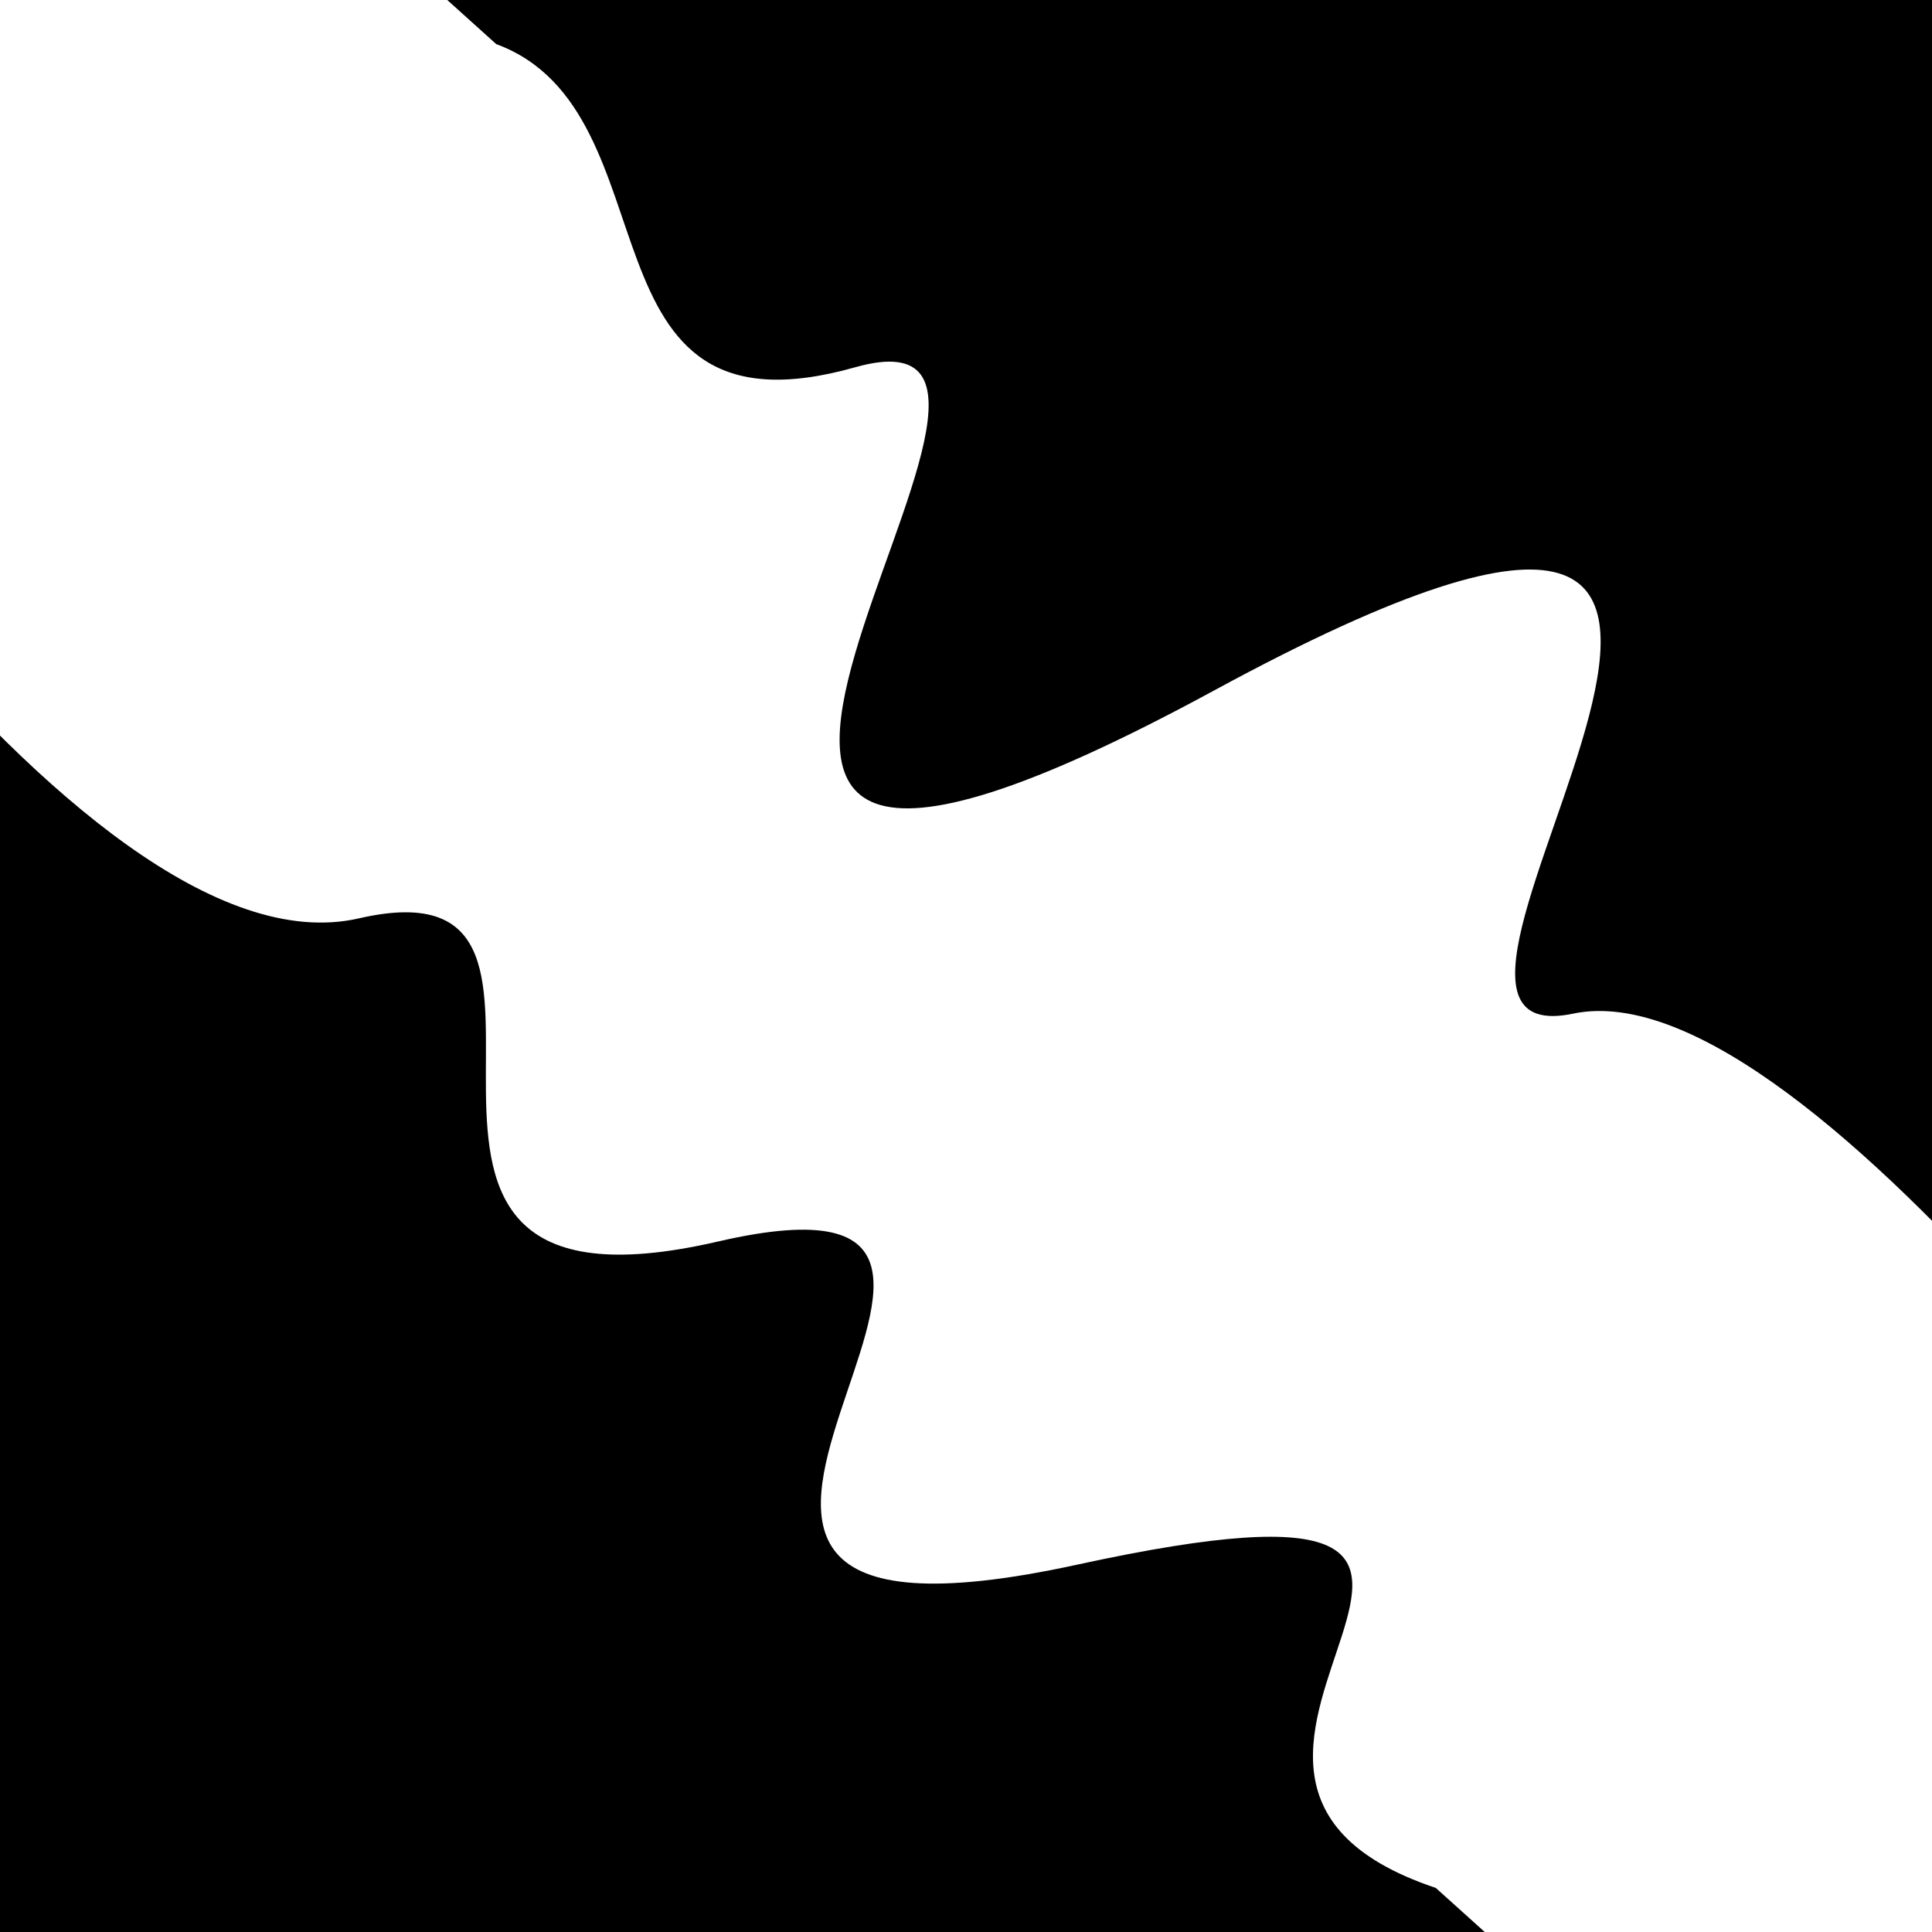
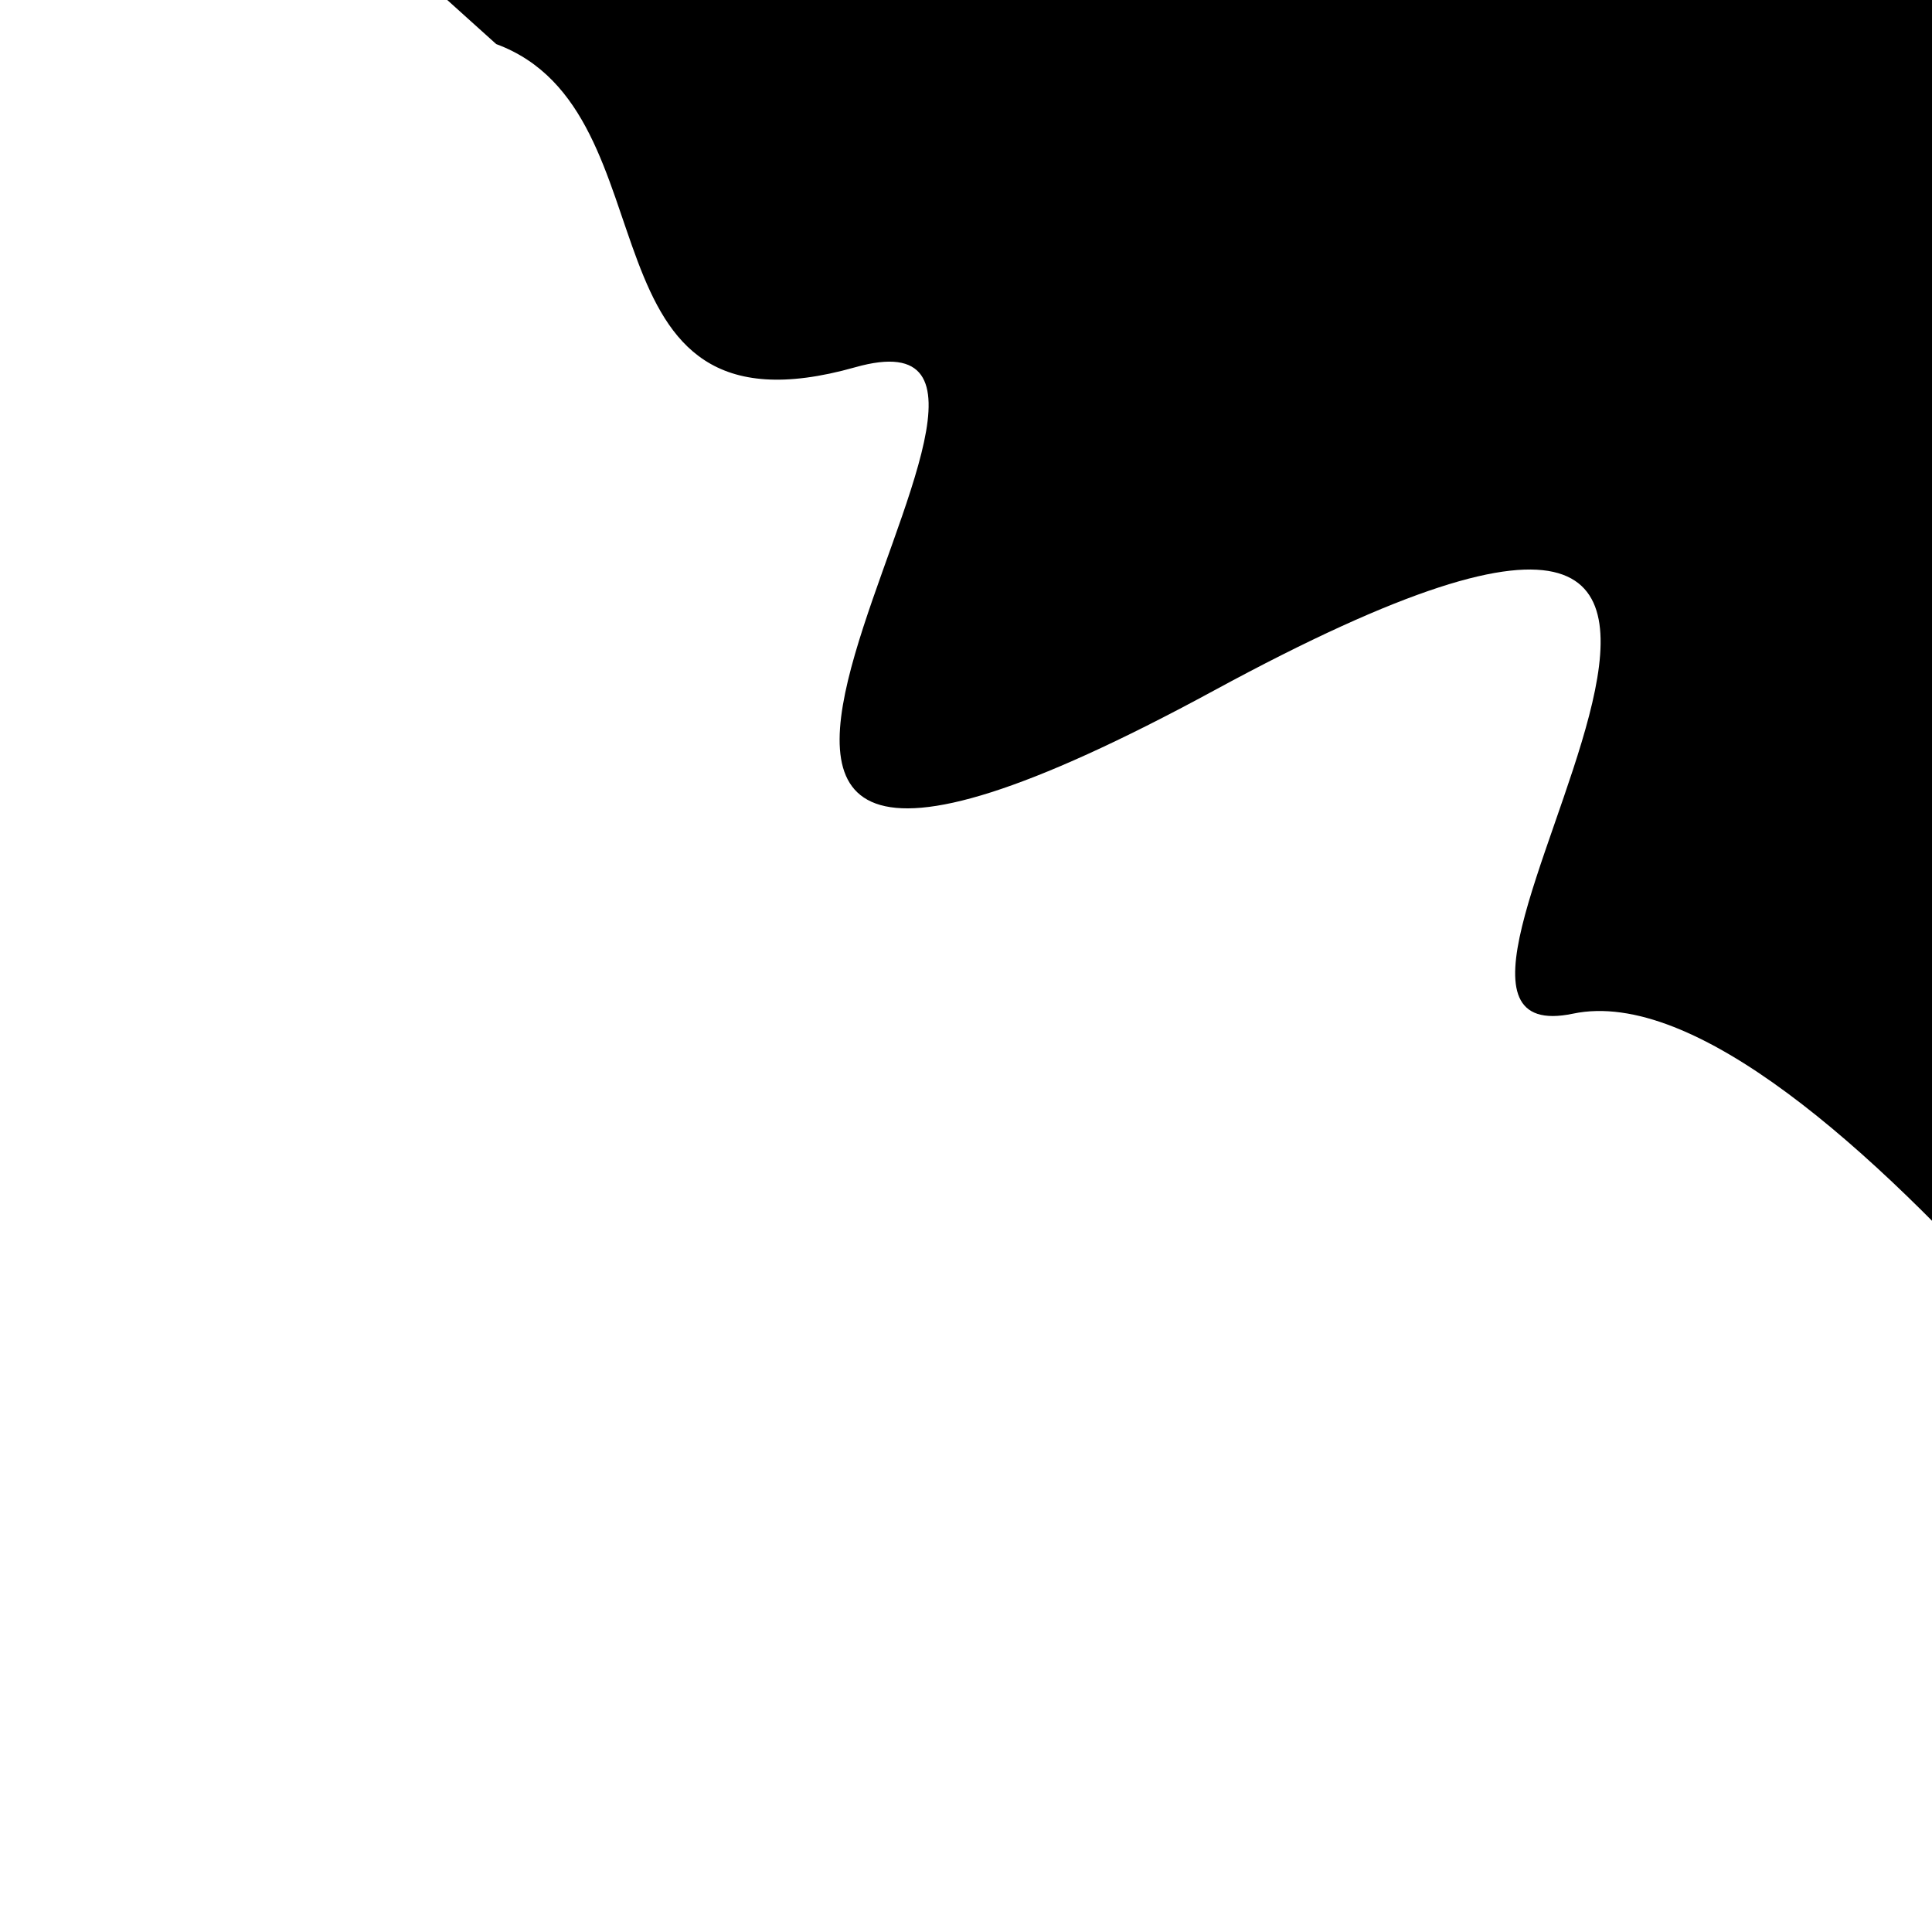
<svg xmlns="http://www.w3.org/2000/svg" viewBox="0 0 1000 1000" height="1000" width="1000">
-   <rect x="0" y="0" width="1000" height="1000" fill="#ffffff" />
  <g transform="rotate(222 500.0 500.0)">
    <path d="M -250.0 691.91 S  174.34  795.44  250.00  691.91  349.76 1115.96  500.00  691.91  668.33  821.57  750.00  691.91  905.91  729.38 1000.00  691.91 h 110 V 2000 H -250.0 Z" fill="hsl(45.2, 20%, 26.055%)" />
  </g>
  <g transform="rotate(402 500.0 500.0)">
-     <path d="M -250.0 691.91 S  163.35  815.39  250.00  691.91  370.85  876.49  500.00  691.91  571.49  940.21  750.00  691.91  825.41  767.83 1000.00  691.91 h 110 V 2000 H -250.0 Z" fill="hsl(105.2, 20%, 41.055%)" />
+     <path d="M -250.0 691.91 h 110 V 2000 H -250.0 Z" fill="hsl(105.2, 20%, 41.055%)" />
  </g>
</svg>